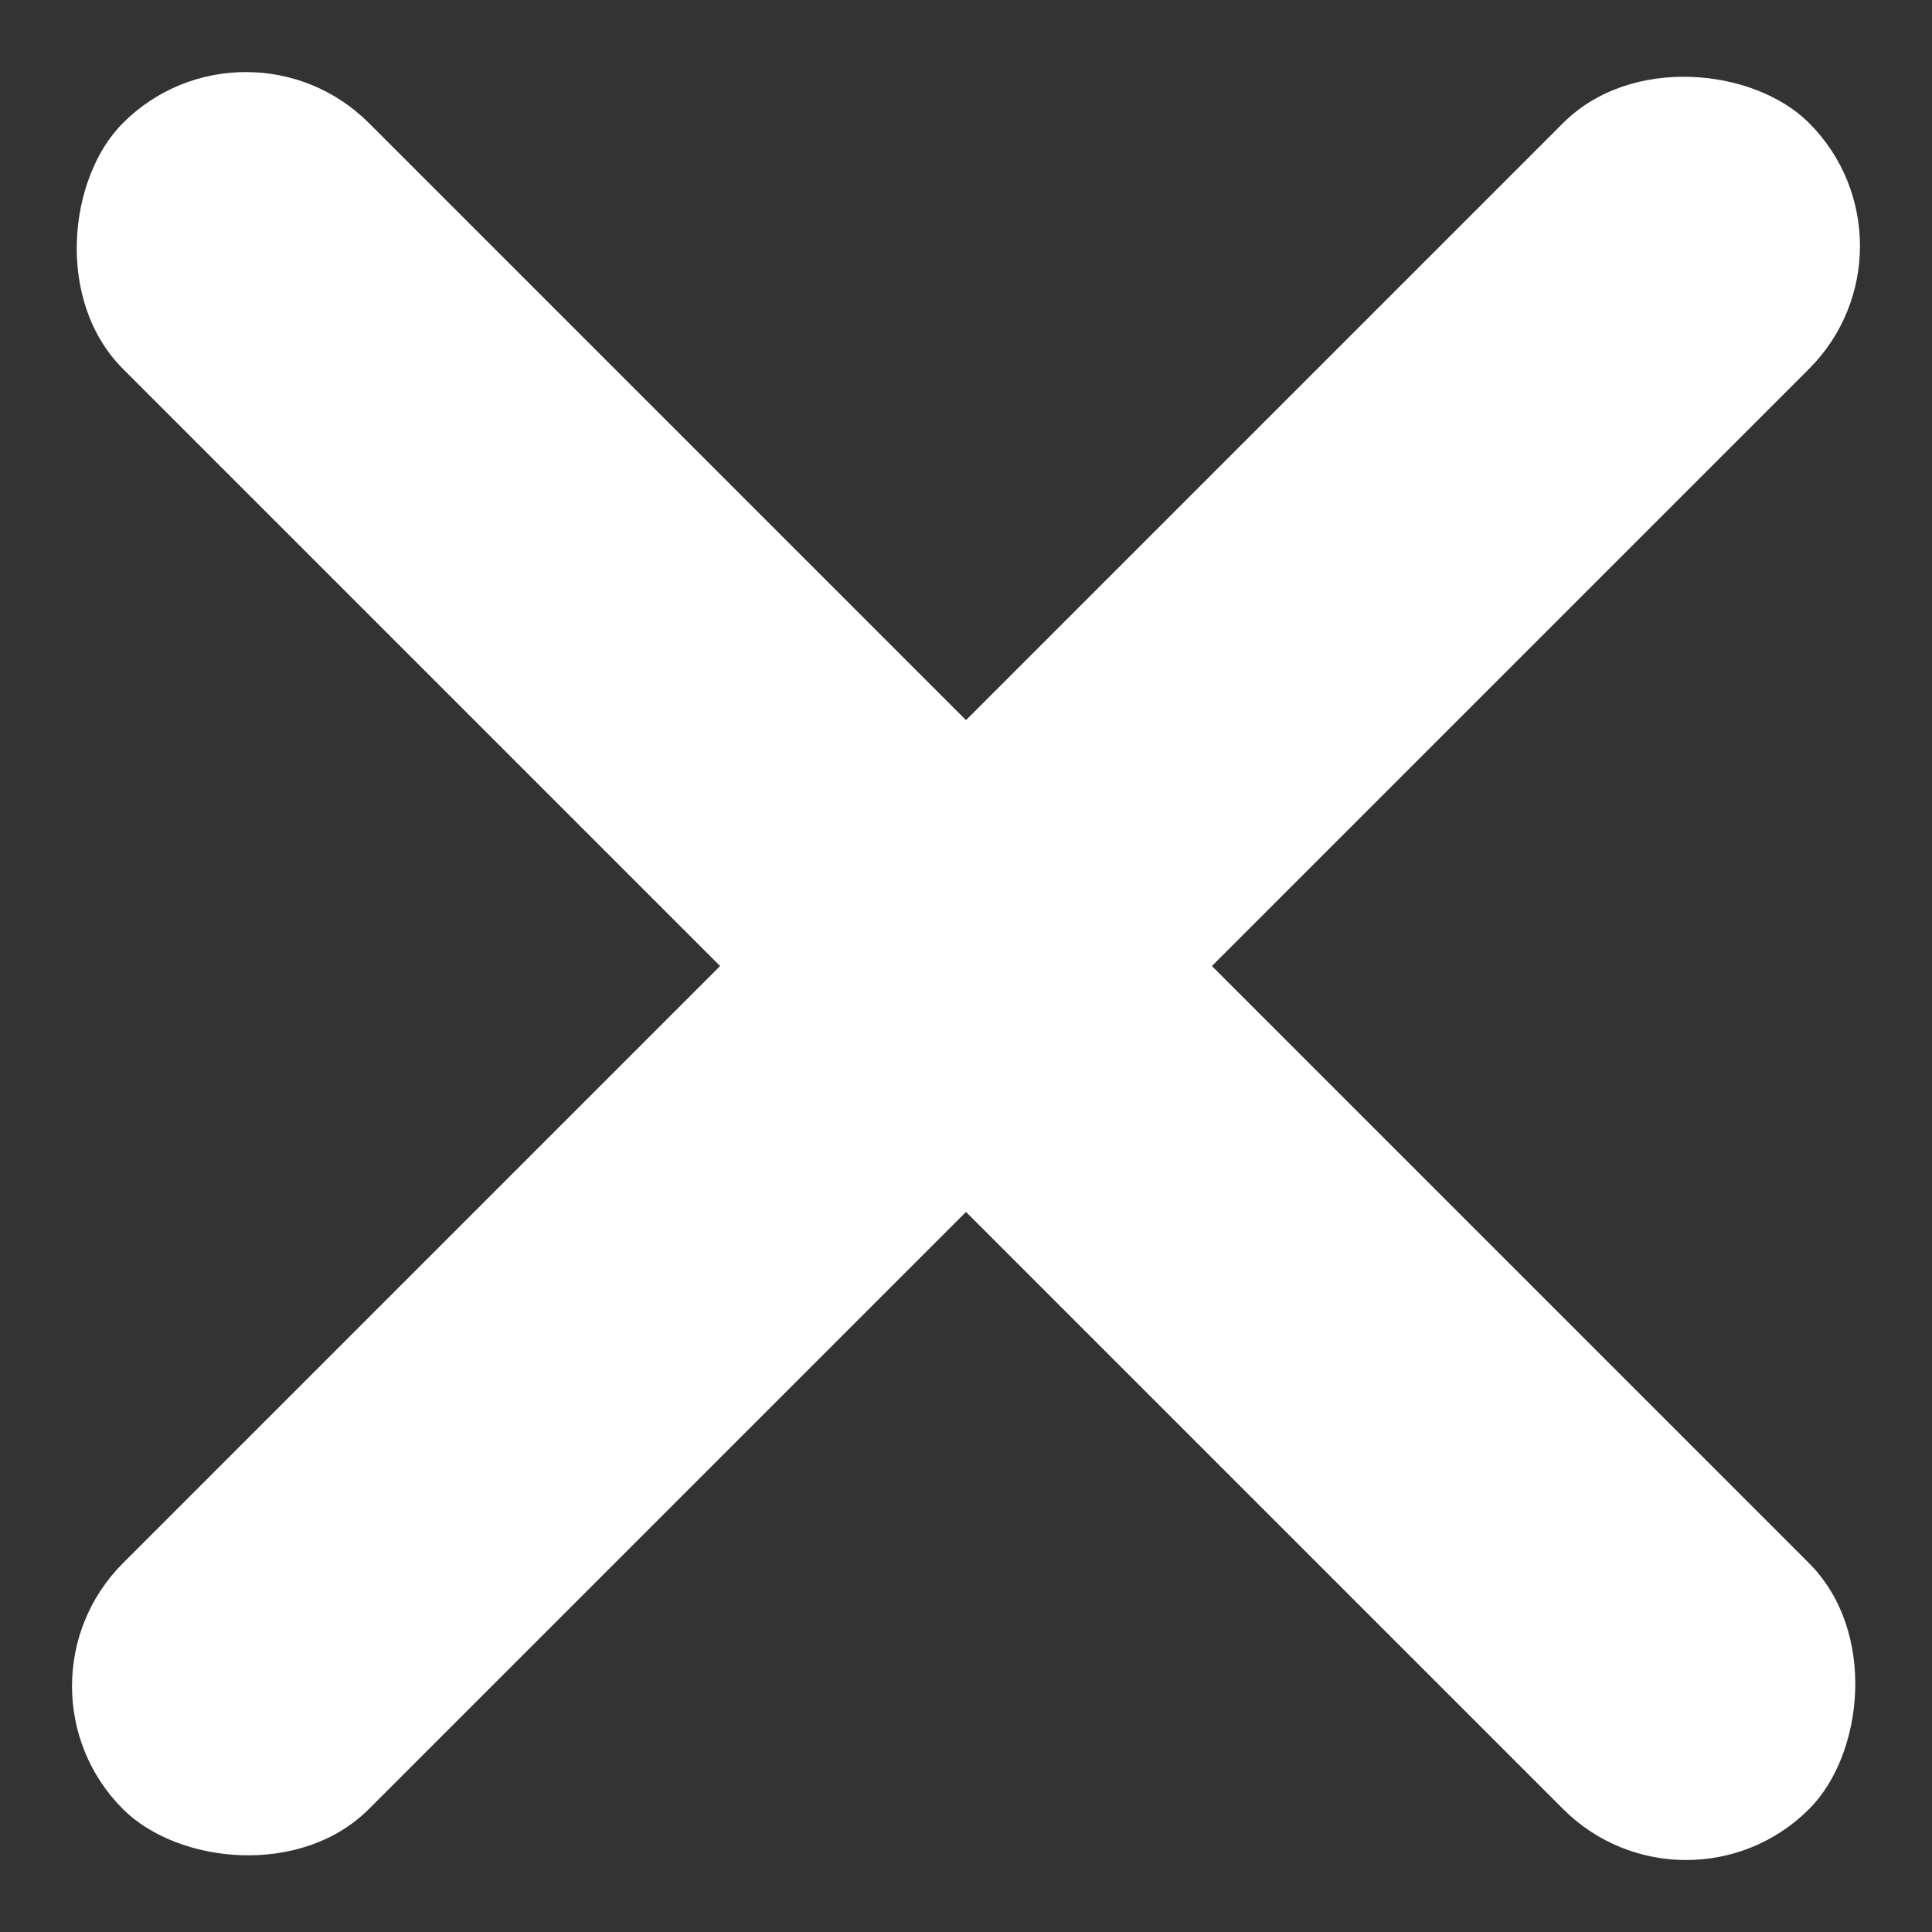
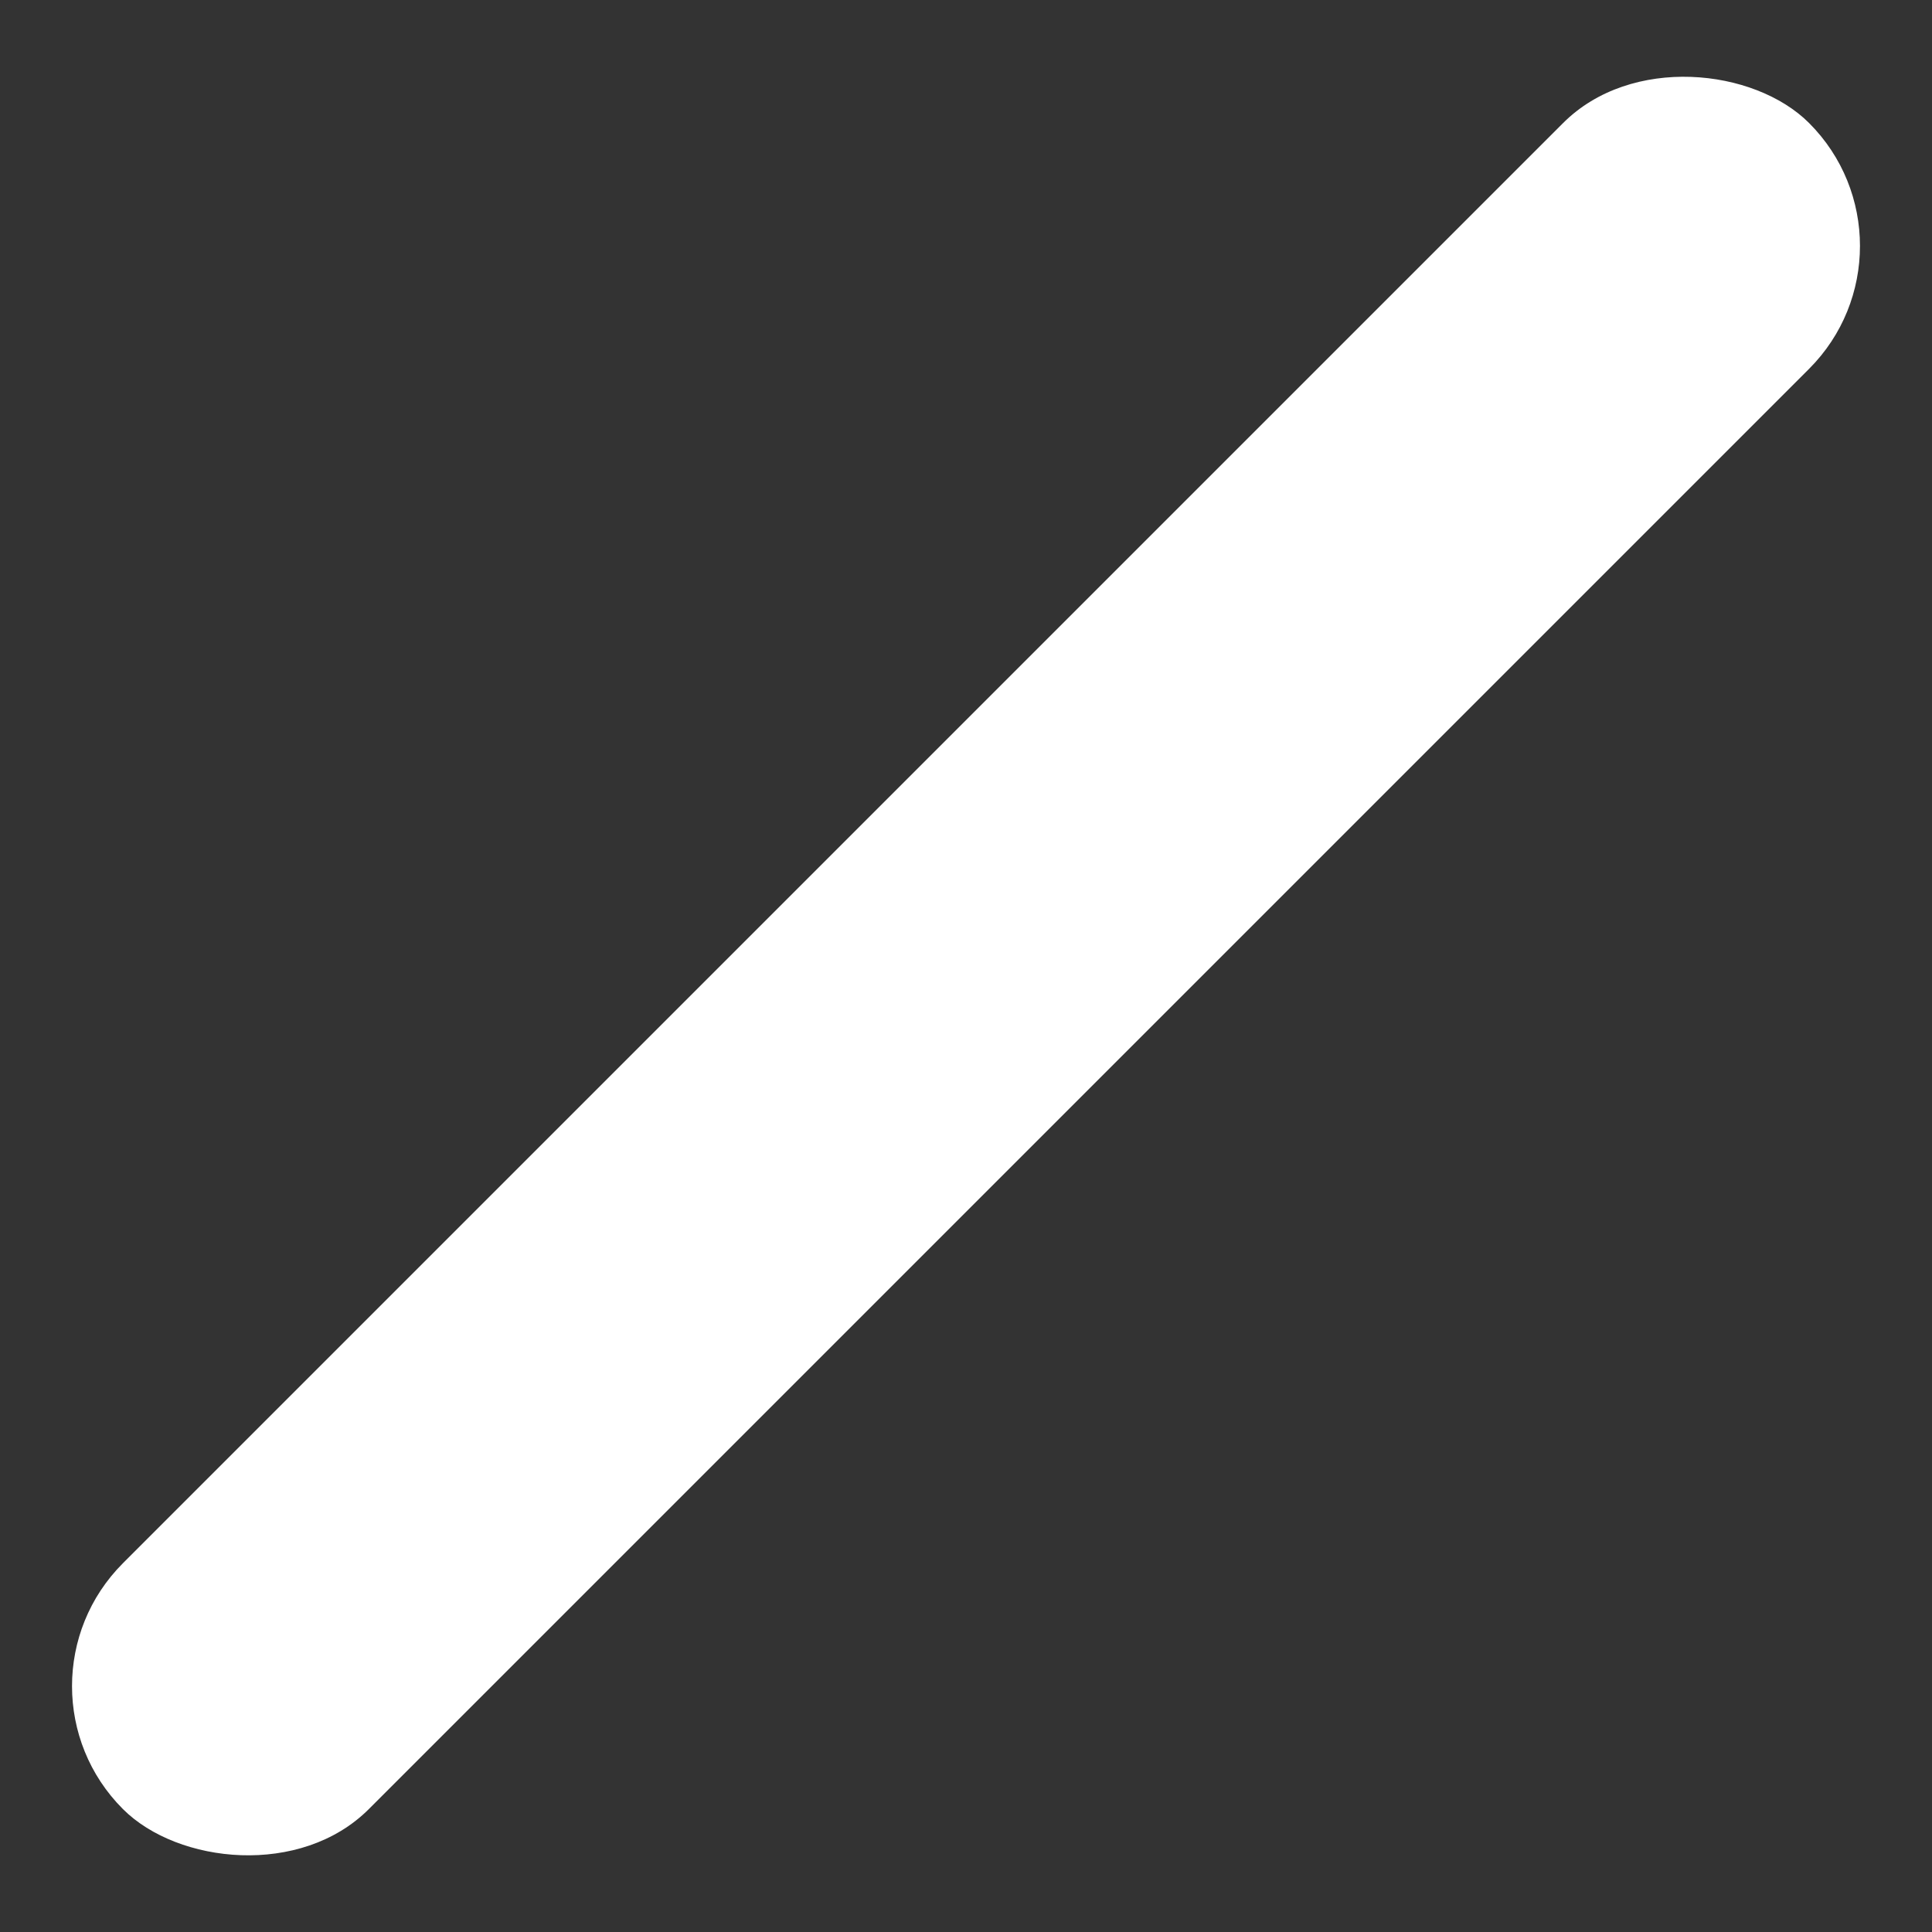
<svg xmlns="http://www.w3.org/2000/svg" width="38.891" height="38.891" viewBox="0 0 38.891 38.891">
  <rect x="0" y="0" width="38.891" height="38.891" fill="#333333" stroke="none" />
  <g transform="translate(-29.554 -11.054)">
    <rect width="48" height="7" rx="3.5" transform="translate(29.554 44.996) rotate(-45)" fill="#fff" />
-     <rect width="48" height="7" rx="3.5" transform="translate(34.504 11.055) rotate(45)" fill="#fff" />
  </g>
</svg>